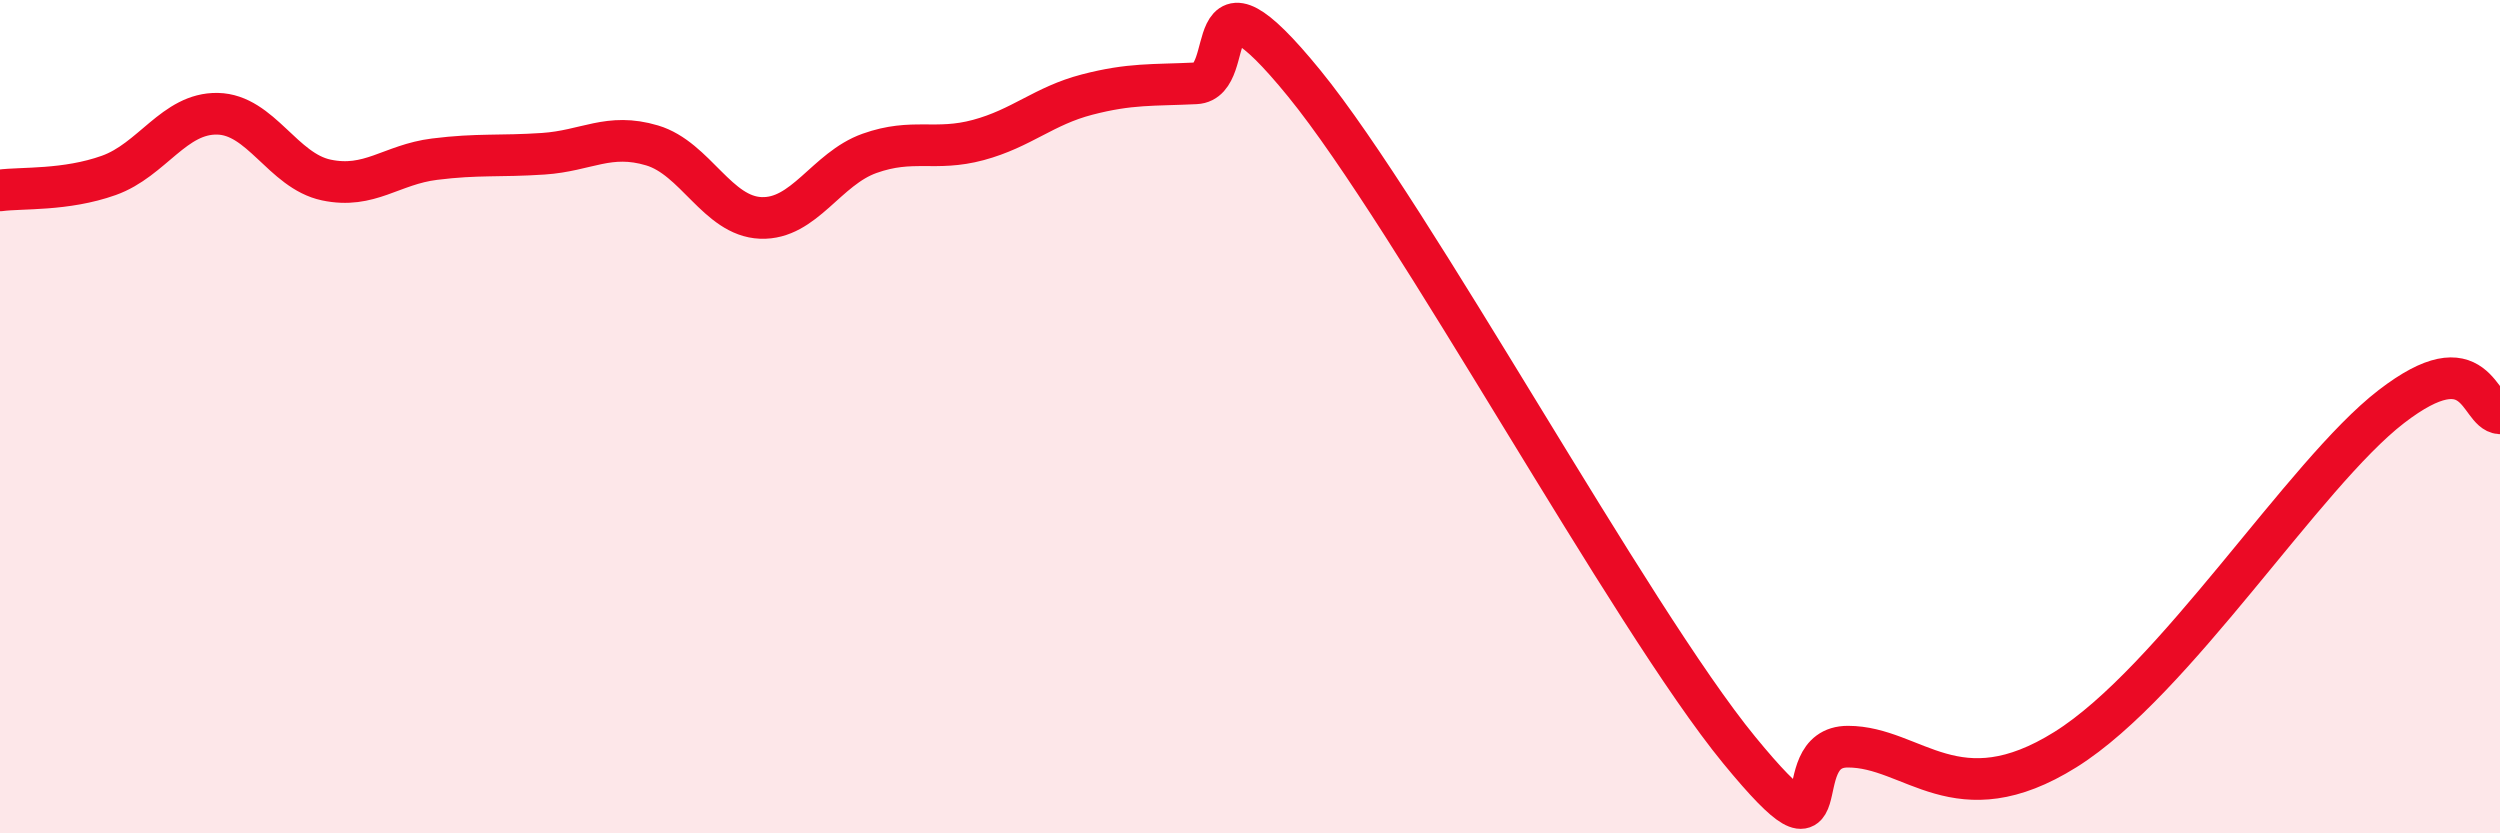
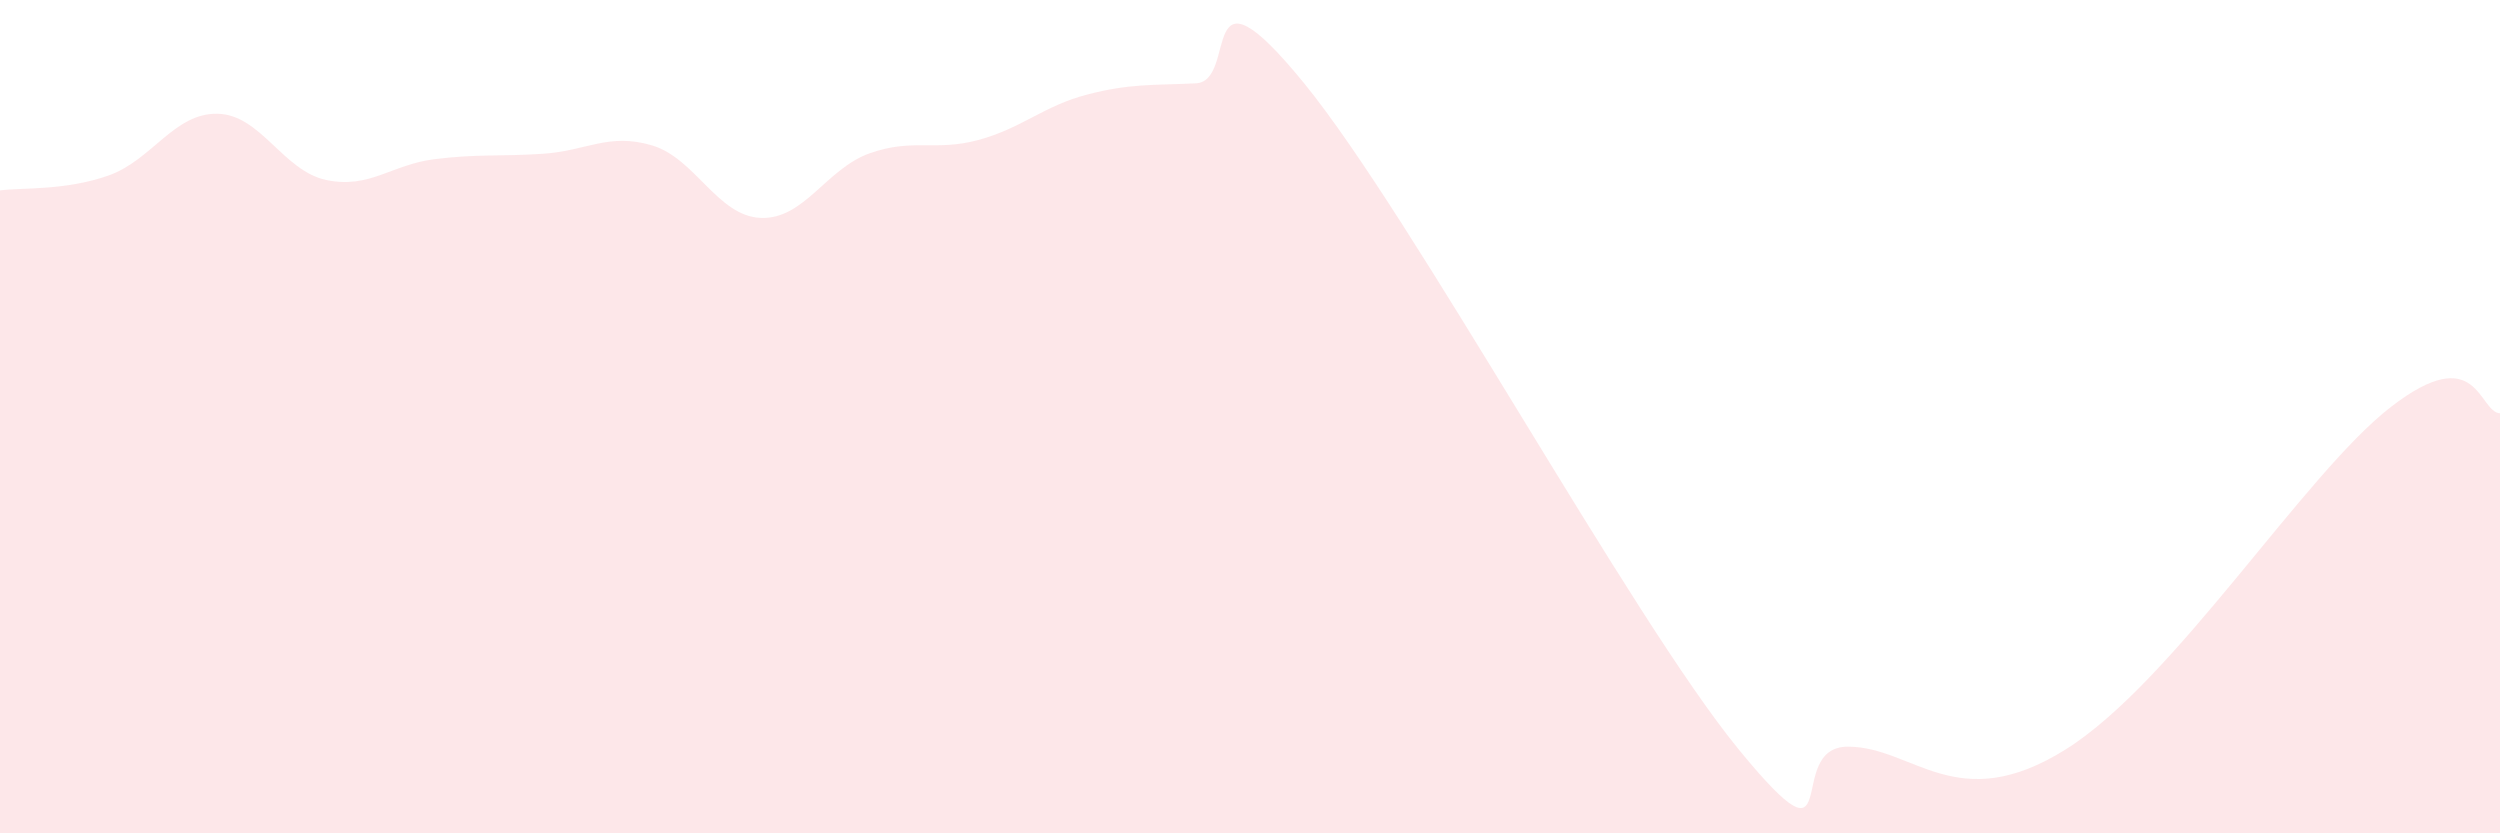
<svg xmlns="http://www.w3.org/2000/svg" width="60" height="20" viewBox="0 0 60 20">
  <path d="M 0,4.57 C 0.52,4.5 1.57,4.58 2.61,4.21 C 3.65,3.84 4.18,2.71 5.22,2.73 C 6.26,2.75 6.79,4.1 7.83,4.32 C 8.87,4.54 9.39,3.95 10.43,3.82 C 11.47,3.69 12,3.76 13.04,3.69 C 14.08,3.62 14.61,3.18 15.65,3.49 C 16.69,3.8 17.22,5.19 18.26,5.23 C 19.3,5.27 19.83,4.05 20.87,3.68 C 21.91,3.31 22.44,3.64 23.48,3.36 C 24.52,3.08 25.05,2.54 26.09,2.27 C 27.13,2 27.66,2.05 28.7,2 C 29.74,1.95 28.69,-1.2 31.3,2 C 33.91,5.2 39.13,14.82 41.74,18 C 44.35,21.18 42.78,17.92 44.35,17.92 C 45.92,17.92 46.96,19.62 49.57,17.99 C 52.18,16.36 55.3,11.37 57.39,9.76 C 59.48,8.15 59.48,9.89 60,9.92L60 20L0 20Z" fill="#EB0A25" opacity="0.1" stroke-linecap="round" stroke-linejoin="round" />
-   <path d="M 0,4.57 C 0.52,4.5 1.57,4.58 2.61,4.21 C 3.65,3.84 4.18,2.71 5.22,2.73 C 6.26,2.75 6.79,4.1 7.83,4.32 C 8.87,4.54 9.39,3.95 10.43,3.82 C 11.47,3.69 12,3.76 13.04,3.69 C 14.08,3.62 14.61,3.18 15.65,3.49 C 16.69,3.8 17.22,5.19 18.26,5.23 C 19.3,5.27 19.83,4.05 20.87,3.68 C 21.91,3.31 22.44,3.64 23.48,3.36 C 24.52,3.08 25.05,2.54 26.09,2.27 C 27.13,2 27.66,2.05 28.7,2 C 29.74,1.95 28.69,-1.2 31.3,2 C 33.91,5.2 39.13,14.82 41.74,18 C 44.35,21.18 42.78,17.92 44.35,17.92 C 45.92,17.92 46.96,19.62 49.57,17.99 C 52.18,16.36 55.3,11.37 57.39,9.76 C 59.48,8.15 59.48,9.89 60,9.92" stroke="#EB0A25" stroke-width="1" fill="none" stroke-linecap="round" stroke-linejoin="round" />
</svg>